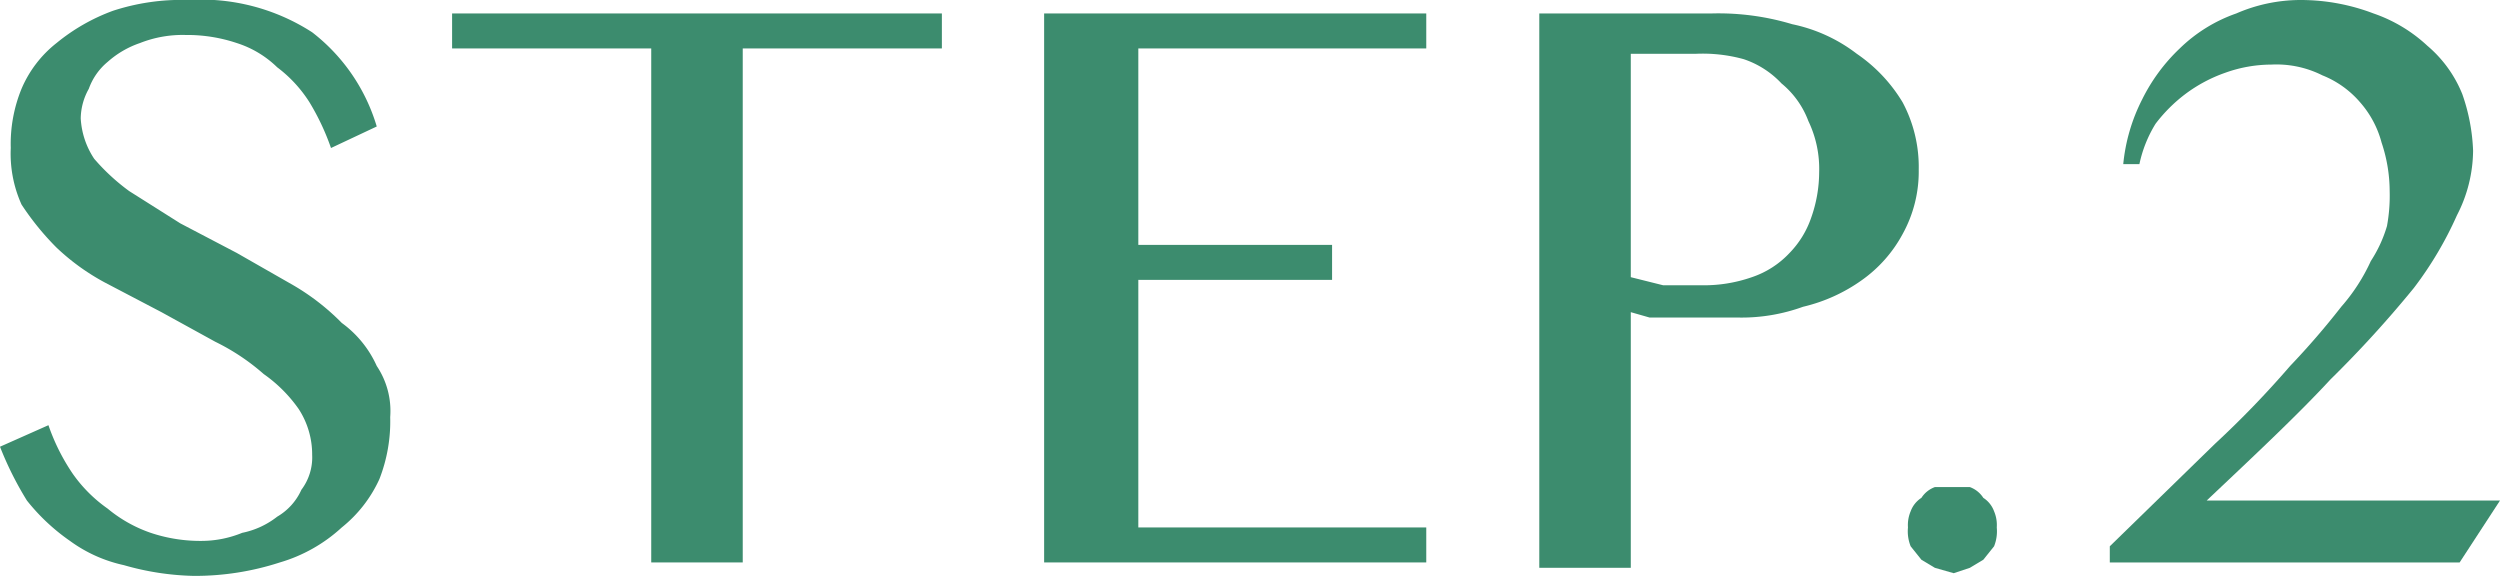
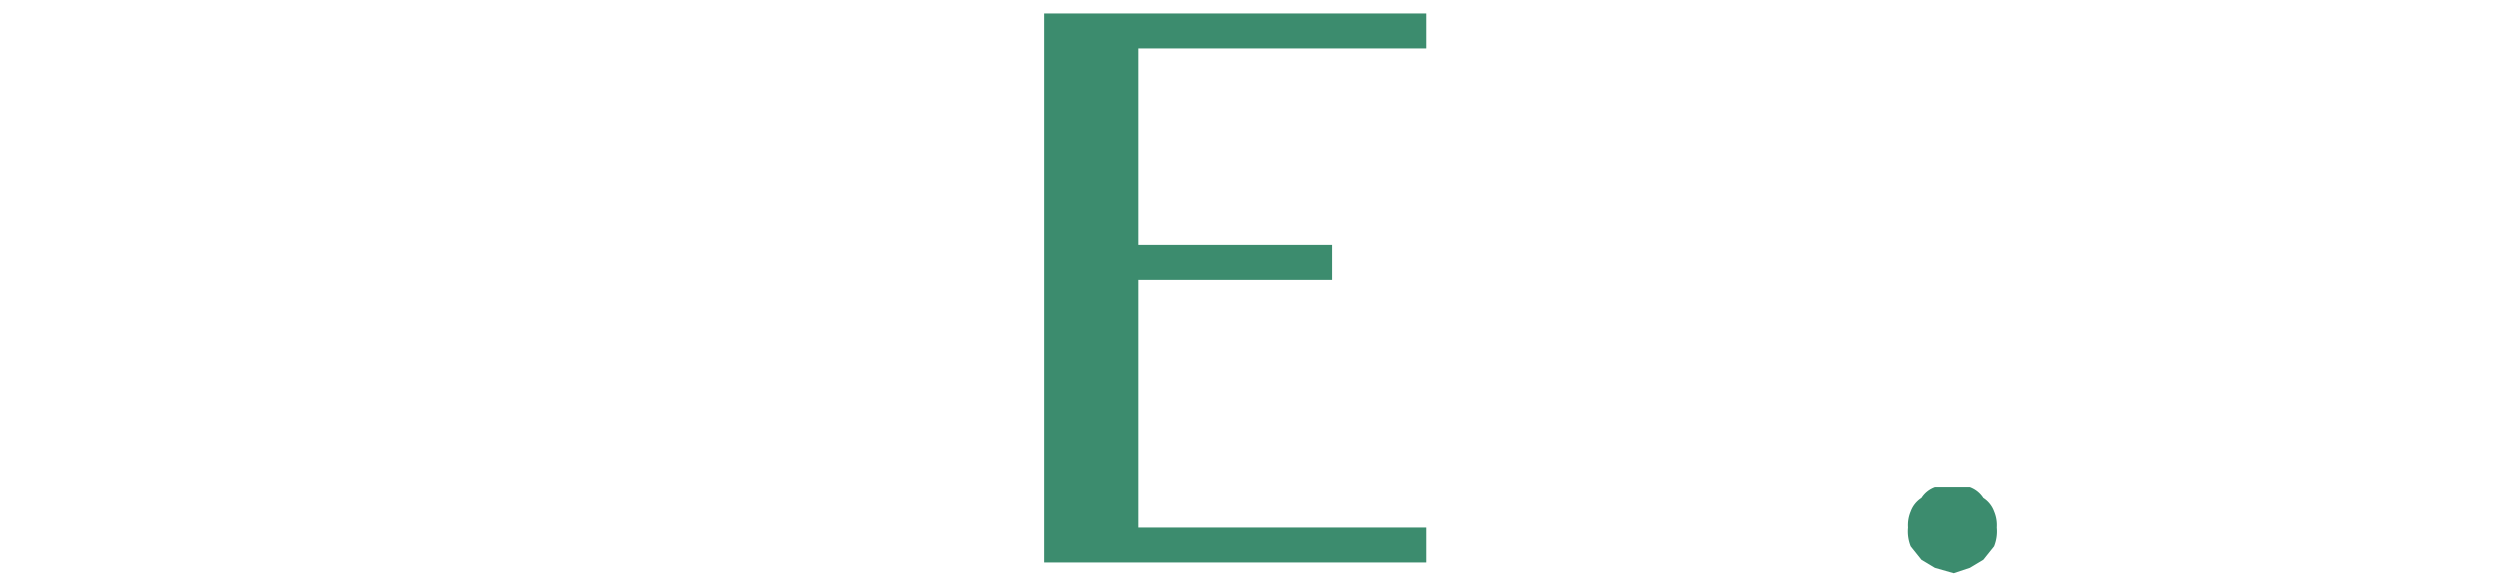
<svg xmlns="http://www.w3.org/2000/svg" width="92.9" height="21.4" viewBox="0 0 92.9 21.4">
-   <path d="M7.5,20.1A4,4,0,0,0,9,19.8a3.1,3.1,0,0,0,1.3-.6,2.2,2.2,0,0,0,.9-1,2,2,0,0,0,.4-1.3,3.1,3.1,0,0,0-.5-1.7,5.3,5.3,0,0,0-1.3-1.3A8.1,8.1,0,0,0,8,12.7L6,11.6,3.9,10.5A8.3,8.3,0,0,1,2.1,9.2,10.1,10.1,0,0,1,.8,7.6,4.6,4.6,0,0,1,.4,5.5,5.4,5.4,0,0,1,.8,3.3,4.3,4.3,0,0,1,2.1,1.6,7.2,7.2,0,0,1,4.2.4,8.2,8.2,0,0,1,7,0a7.6,7.6,0,0,1,4.6,1.2A6.9,6.9,0,0,1,14,4.7l-1.7.8a8.9,8.9,0,0,0-.8-1.7,4.9,4.9,0,0,0-1.2-1.3,3.8,3.8,0,0,0-1.5-.9,5.8,5.8,0,0,0-1.9-.3,4.3,4.3,0,0,0-1.7.3A3.5,3.5,0,0,0,4,2.3a2.3,2.3,0,0,0-.7,1A2.3,2.3,0,0,0,3,4.4a3,3,0,0,0,.5,1.5A7.7,7.7,0,0,0,4.8,7.1L6.7,8.3,8.8,9.4l2.1,1.2A8.6,8.6,0,0,1,12.7,12,4,4,0,0,1,14,13.6a3,3,0,0,1,.5,1.9,5.9,5.9,0,0,1-.4,2.3,4.9,4.9,0,0,1-1.4,1.8,5.8,5.8,0,0,1-2.3,1.3,10.2,10.2,0,0,1-3.2.5A10.1,10.1,0,0,1,4.6,21a5.3,5.3,0,0,1-2-.9A7.5,7.5,0,0,1,1,18.6a12.4,12.4,0,0,1-1-2l1.8-.8a7.6,7.6,0,0,0,.9,1.8A5.3,5.3,0,0,0,4,18.9a5.1,5.1,0,0,0,1.6.9A5.8,5.8,0,0,0,7.5,20.1Z" fill="#3c8c6e" />
-   <path d="M35,.5V1.8H27.6V20.9H24.2V1.8H16.8V.5Z" fill="#3c8c6e" />
  <path d="M53,.5V1.8H42.3V9.1h7.2v1.3H42.3v9.2H53v1.3H38.8V.5Z" fill="#3c8c6e" />
-   <path d="M57.2.5h6.4a9.5,9.5,0,0,1,3,.4A5.9,5.9,0,0,1,69,2a5.8,5.8,0,0,1,1.7,1.8,5.1,5.1,0,0,1,.6,2.5,4.8,4.8,0,0,1-.6,2.4,5,5,0,0,1-1.5,1.7,6.2,6.2,0,0,1-2.2,1,6.7,6.7,0,0,1-2.4.4H61.3l-.7-.2v9.5H57.2Zm3.4,9.8,1.2.3h1.4a5.4,5.4,0,0,0,1.9-.3,3.4,3.4,0,0,0,1.4-.9,3.5,3.5,0,0,0,.8-1.3,5.1,5.1,0,0,0,.3-1.7,4.1,4.1,0,0,0-.4-1.9,3.3,3.3,0,0,0-1-1.4,3.4,3.4,0,0,0-1.4-.9A5.7,5.7,0,0,0,63,2H60.6Z" fill="#3c8c6e" />
  <path d="M72.6,18.1h.6a1,1,0,0,1,.5.4,1,1,0,0,1,.4.5,1.3,1.3,0,0,1,.1.6,1.5,1.5,0,0,1-.1.7l-.4.5-.5.3-.6.2-.7-.2-.5-.3-.4-.5a1.5,1.5,0,0,1-.1-.7,1.3,1.3,0,0,1,.1-.6,1,1,0,0,1,.4-.5,1,1,0,0,1,.5-.4Z" fill="#3c8c6e" />
-   <path d="M78.4,20.9v-.6l3.9-3.8a36.2,36.2,0,0,0,2.8-2.9A29,29,0,0,0,87,11.4a6.9,6.9,0,0,0,1.1-1.7,4.9,4.9,0,0,0,.6-1.3,6.2,6.2,0,0,0,.1-1.3,5.7,5.7,0,0,0-.3-1.8,3.7,3.7,0,0,0-.8-1.5,3.6,3.6,0,0,0-1.4-1,3.8,3.8,0,0,0-1.9-.4,5.1,5.1,0,0,0-1.7.3,5.5,5.5,0,0,0-1.5.8,5.7,5.7,0,0,0-1.1,1.1,4.7,4.7,0,0,0-.6,1.5h-.6a6.7,6.7,0,0,1,.7-2.4A6.7,6.7,0,0,1,81,1.8,5.7,5.7,0,0,1,83.1.5,6,6,0,0,1,85.5,0a7.6,7.6,0,0,1,2.7.5,5.6,5.6,0,0,1,2,1.2,4.6,4.6,0,0,1,1.3,1.8,7.1,7.1,0,0,1,.4,2.1A5.3,5.3,0,0,1,91.3,8a13.5,13.5,0,0,1-1.6,2.7,41.8,41.8,0,0,1-3.1,3.4c-1.2,1.3-2.8,2.8-4.6,4.5H92.9l-1.5,2.3Z" fill="#3c8c6e" />
</svg>